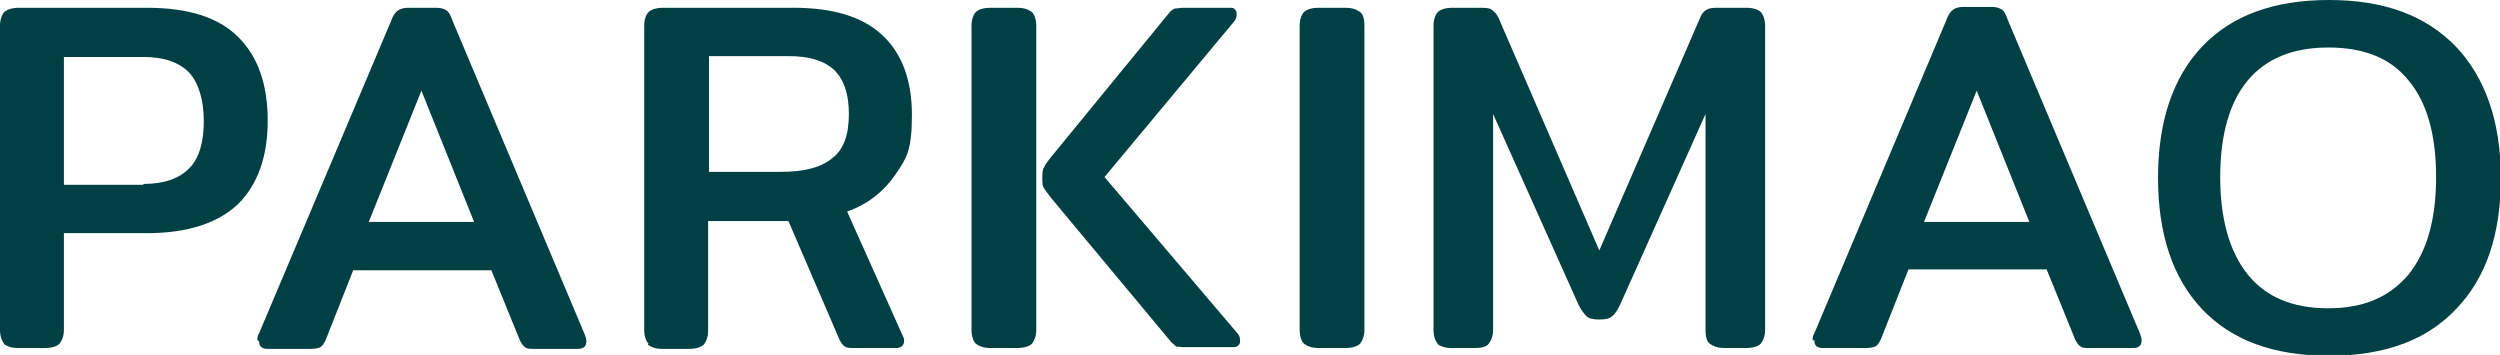
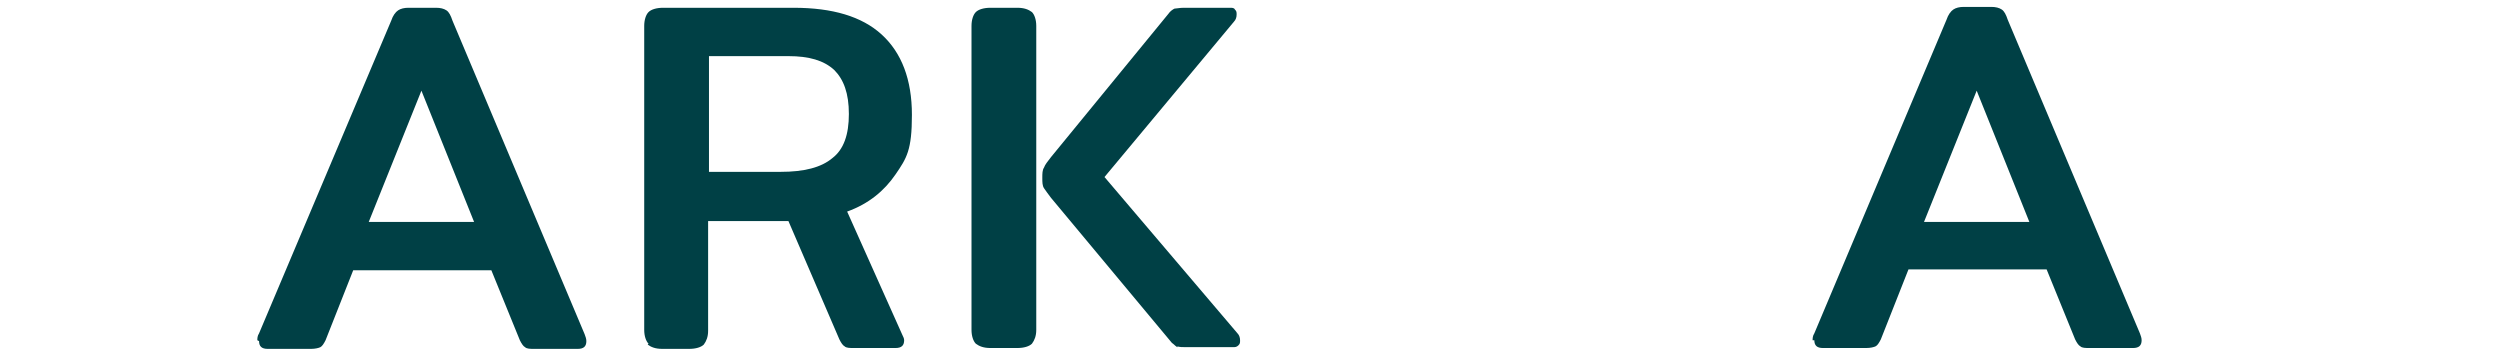
<svg xmlns="http://www.w3.org/2000/svg" id="Calque_1" version="1.1" viewBox="0 0 289.5 41.1">
  <defs>
    <style>
      .st0 {
        fill: #004045;
      }
    </style>
  </defs>
-   <path class="st0" d="M.5,39.8c-.3-.3-.5-.9-.5-1.6V3c0-.7.2-1.3.5-1.6.3-.3.9-.5,1.7-.5h14.8c4.8,0,8.3,1.1,10.6,3.4,2.3,2.3,3.4,5.5,3.4,9.7s-1.2,7.4-3.4,9.6c-2.3,2.2-5.8,3.4-10.6,3.4H7.4v11.2c0,.7-.2,1.2-.5,1.6-.3.3-.9.5-1.7.5h-3.1c-.8,0-1.3-.2-1.7-.5ZM16.6,21.3c2.4,0,4.1-.6,5.3-1.8s1.7-3.1,1.7-5.5-.6-4.4-1.7-5.6c-1.2-1.2-2.9-1.8-5.3-1.8H7.4v14.8h9.2Z" />
  <path class="st0" d="M29.8,39.4c0-.2,0-.5.2-.8L45.3,2.4c.2-.6.5-1,.8-1.2.3-.2.7-.3,1.2-.3h3.2c.5,0,.9.1,1.2.3.3.2.5.6.7,1.2l15.3,36.3c.1.3.2.5.2.8,0,.6-.3.9-1,.9h-5c-.5,0-.9,0-1.1-.2-.2-.1-.4-.4-.6-.8l-3.3-8.1h-16l-3.2,8.1c-.2.4-.4.7-.6.8-.2.1-.6.2-1.1.2h-5c-.7,0-1-.3-1-.9ZM54.9,25.7l-6.1-15.2-6.1,15.2h12.3Z" />
  <path class="st0" d="M75.1,39.8c-.3-.3-.5-.9-.5-1.6V3c0-.7.2-1.3.5-1.6.3-.3.9-.5,1.7-.5h15.1c4.5,0,7.9,1,10.2,3.1,2.3,2.1,3.5,5.2,3.5,9.3s-.6,5-1.9,6.9c-1.3,1.9-3.1,3.4-5.6,4.3l6.4,14.3c.1.2.2.4.2.6,0,.6-.3.9-1,.9h-4.8c-.5,0-.9,0-1.1-.2-.2-.1-.4-.4-.6-.8l-5.9-13.7h-9.3v12.7c0,.7-.2,1.2-.5,1.6-.3.3-.9.5-1.7.5h-3.1c-.8,0-1.3-.2-1.7-.5ZM90.4,19.9c2.7,0,4.7-.5,6-1.6,1.3-1,1.9-2.7,1.9-5.1s-.6-4-1.7-5.1c-1.2-1.1-2.9-1.6-5.3-1.6h-9.2v13.4h8.3Z" />
  <path class="st0" d="M113,39.8c-.3-.3-.5-.9-.5-1.6V3c0-.7.2-1.3.5-1.6.3-.3.9-.5,1.7-.5h3.1c.8,0,1.3.2,1.7.5.3.3.5.9.5,1.6v35.2c0,.7-.2,1.2-.5,1.6-.3.3-.9.5-1.7.5h-3.1c-.8,0-1.3-.2-1.7-.5ZM136.4,40.2c-.2,0-.4-.3-.7-.5l-14-16.8c-.3-.4-.6-.8-.8-1.1-.2-.3-.2-.7-.2-1.2s0-.9.2-1.2c.1-.3.4-.7.8-1.2l13.6-16.6c.2-.3.5-.5.7-.6.2,0,.6-.1,1.1-.1h5.3c.3,0,.5,0,.6.2.2.2.2.3.2.6s-.1.6-.3.8l-15,18,15.4,18.1c.2.2.3.5.3.8s0,.4-.2.6c-.2.2-.4.2-.6.2h-5.5c-.4,0-.7,0-1-.1Z" />
-   <path class="st0" d="M151,39.8c-.3-.3-.5-.9-.5-1.6V3c0-.7.2-1.3.5-1.6.3-.3.9-.5,1.7-.5h3.1c.8,0,1.3.2,1.7.5s.5.9.5,1.6v35.2c0,.7-.2,1.2-.5,1.6-.3.3-.9.5-1.7.5h-3.1c-.8,0-1.3-.2-1.7-.5Z" />
-   <path class="st0" d="M166.5,39.8c-.3-.3-.5-.9-.5-1.6V3c0-.7.2-1.3.5-1.6.3-.3.9-.5,1.7-.5h3.1c.6,0,1.1,0,1.4.2.3.2.6.5.8.9l11.7,27,11.7-27c.2-.5.5-.8.8-.9.3-.2.8-.2,1.4-.2h3.1c.8,0,1.4.2,1.7.5.3.3.5.9.5,1.6v35.2c0,.7-.2,1.2-.5,1.6-.3.3-.9.5-1.7.5h-2.5c-.8,0-1.3-.2-1.7-.5s-.5-.9-.5-1.6V13.2l-9.9,22.1c-.3.6-.6,1.1-.9,1.3-.3.3-.8.4-1.5.4s-1.2-.1-1.5-.4c-.3-.3-.6-.7-.9-1.3l-9.9-22.1v25c0,.7-.2,1.2-.5,1.6s-.9.5-1.7.5h-2.6c-.8,0-1.3-.2-1.7-.5Z" />
  <path class="st0" d="M209.9,39.4c0-.2,0-.5.2-.8l15.3-36.3c.2-.6.5-1,.8-1.2.3-.2.7-.3,1.2-.3h3.2c.5,0,.9.1,1.2.3.3.2.5.6.7,1.2l15.3,36.3c.1.3.2.5.2.8,0,.6-.3.9-1,.9h-5c-.5,0-.9,0-1.1-.2-.2-.1-.4-.4-.6-.8l-3.3-8.1h-16l-3.2,8.1c-.2.4-.4.7-.6.8-.2.1-.6.2-1.1.2h-5c-.7,0-1-.3-1-.9ZM235,25.7l-6.1-15.2-6.1,15.2h12.3Z" />
-   <path class="st0" d="M255,35.8c-3.4-3.6-5.1-8.7-5.1-15.2s1.7-11.6,5.1-15.2c3.4-3.6,8.3-5.4,14.7-5.4s11.2,1.8,14.7,5.4c3.4,3.6,5.2,8.7,5.2,15.2s-1.7,11.6-5.2,15.2c-3.4,3.6-8.3,5.4-14.7,5.4s-11.3-1.8-14.7-5.4ZM278.9,31.8c2.1-2.6,3.2-6.3,3.2-11.3s-1.1-8.7-3.2-11.2c-2.1-2.6-5.2-3.8-9.3-3.8s-7.2,1.3-9.3,3.8-3.2,6.3-3.2,11.2,1.1,8.7,3.2,11.3,5.2,3.9,9.3,3.9,7.1-1.3,9.3-3.9Z" />
</svg>